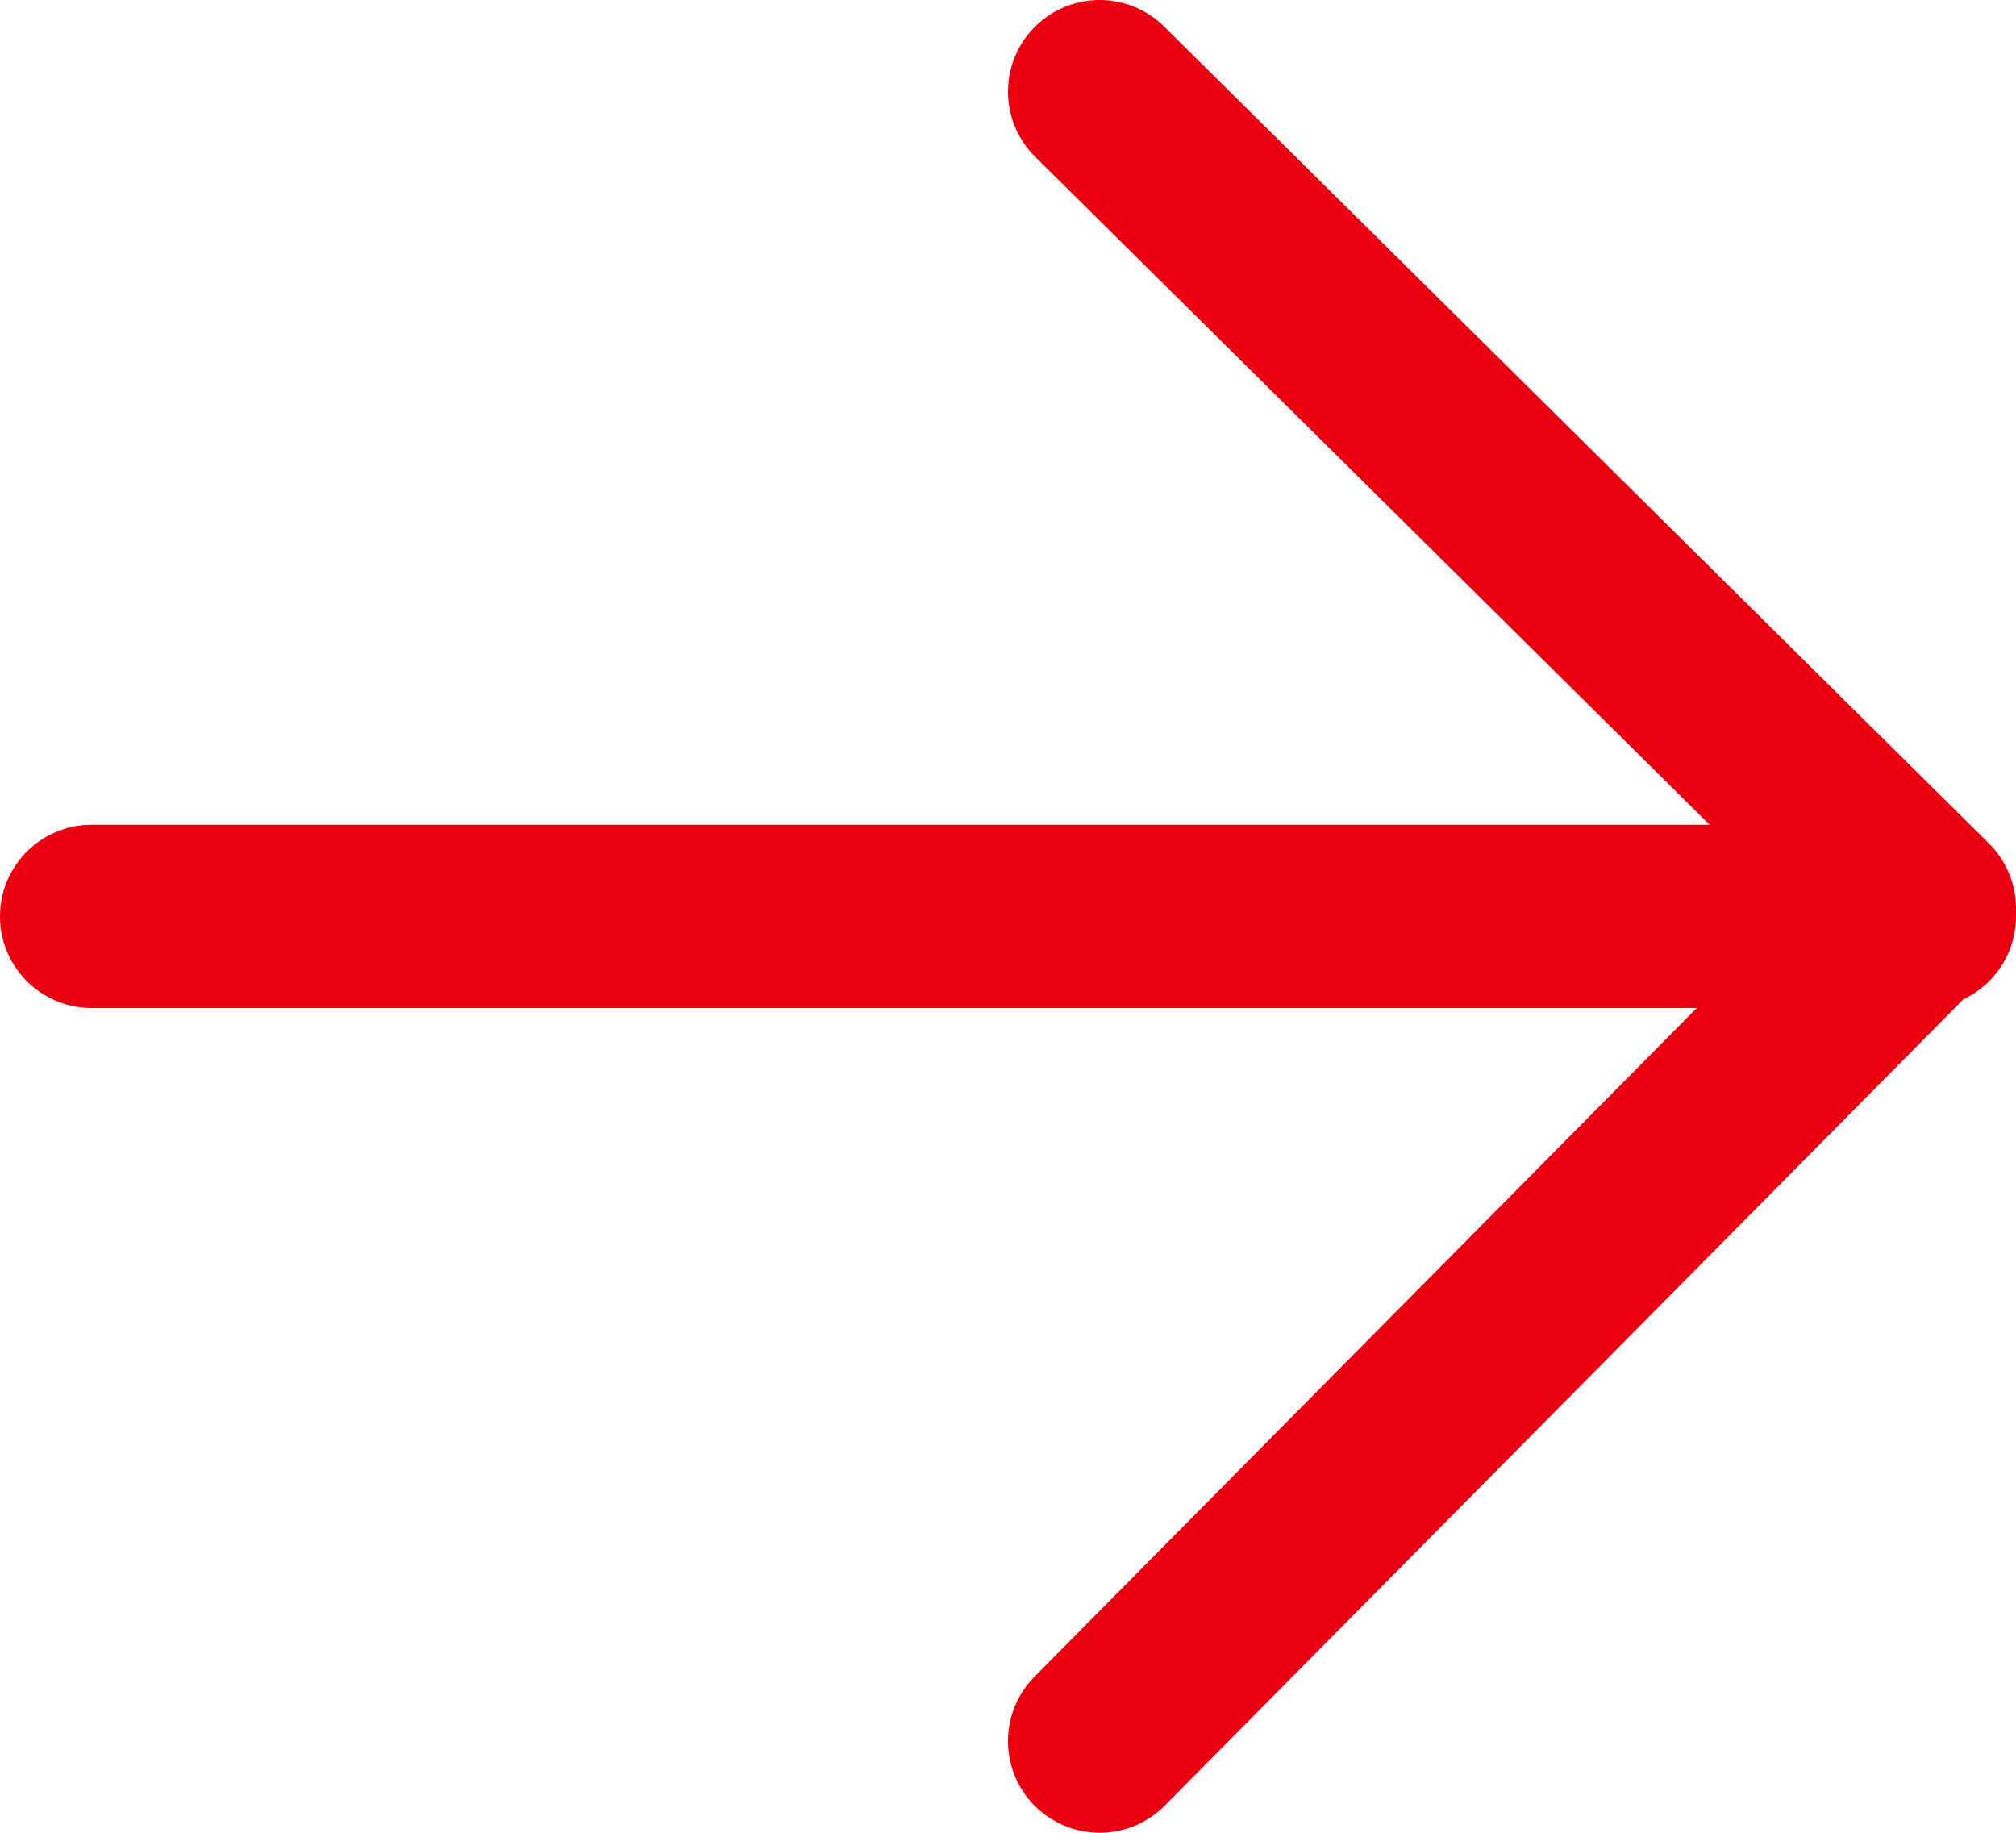
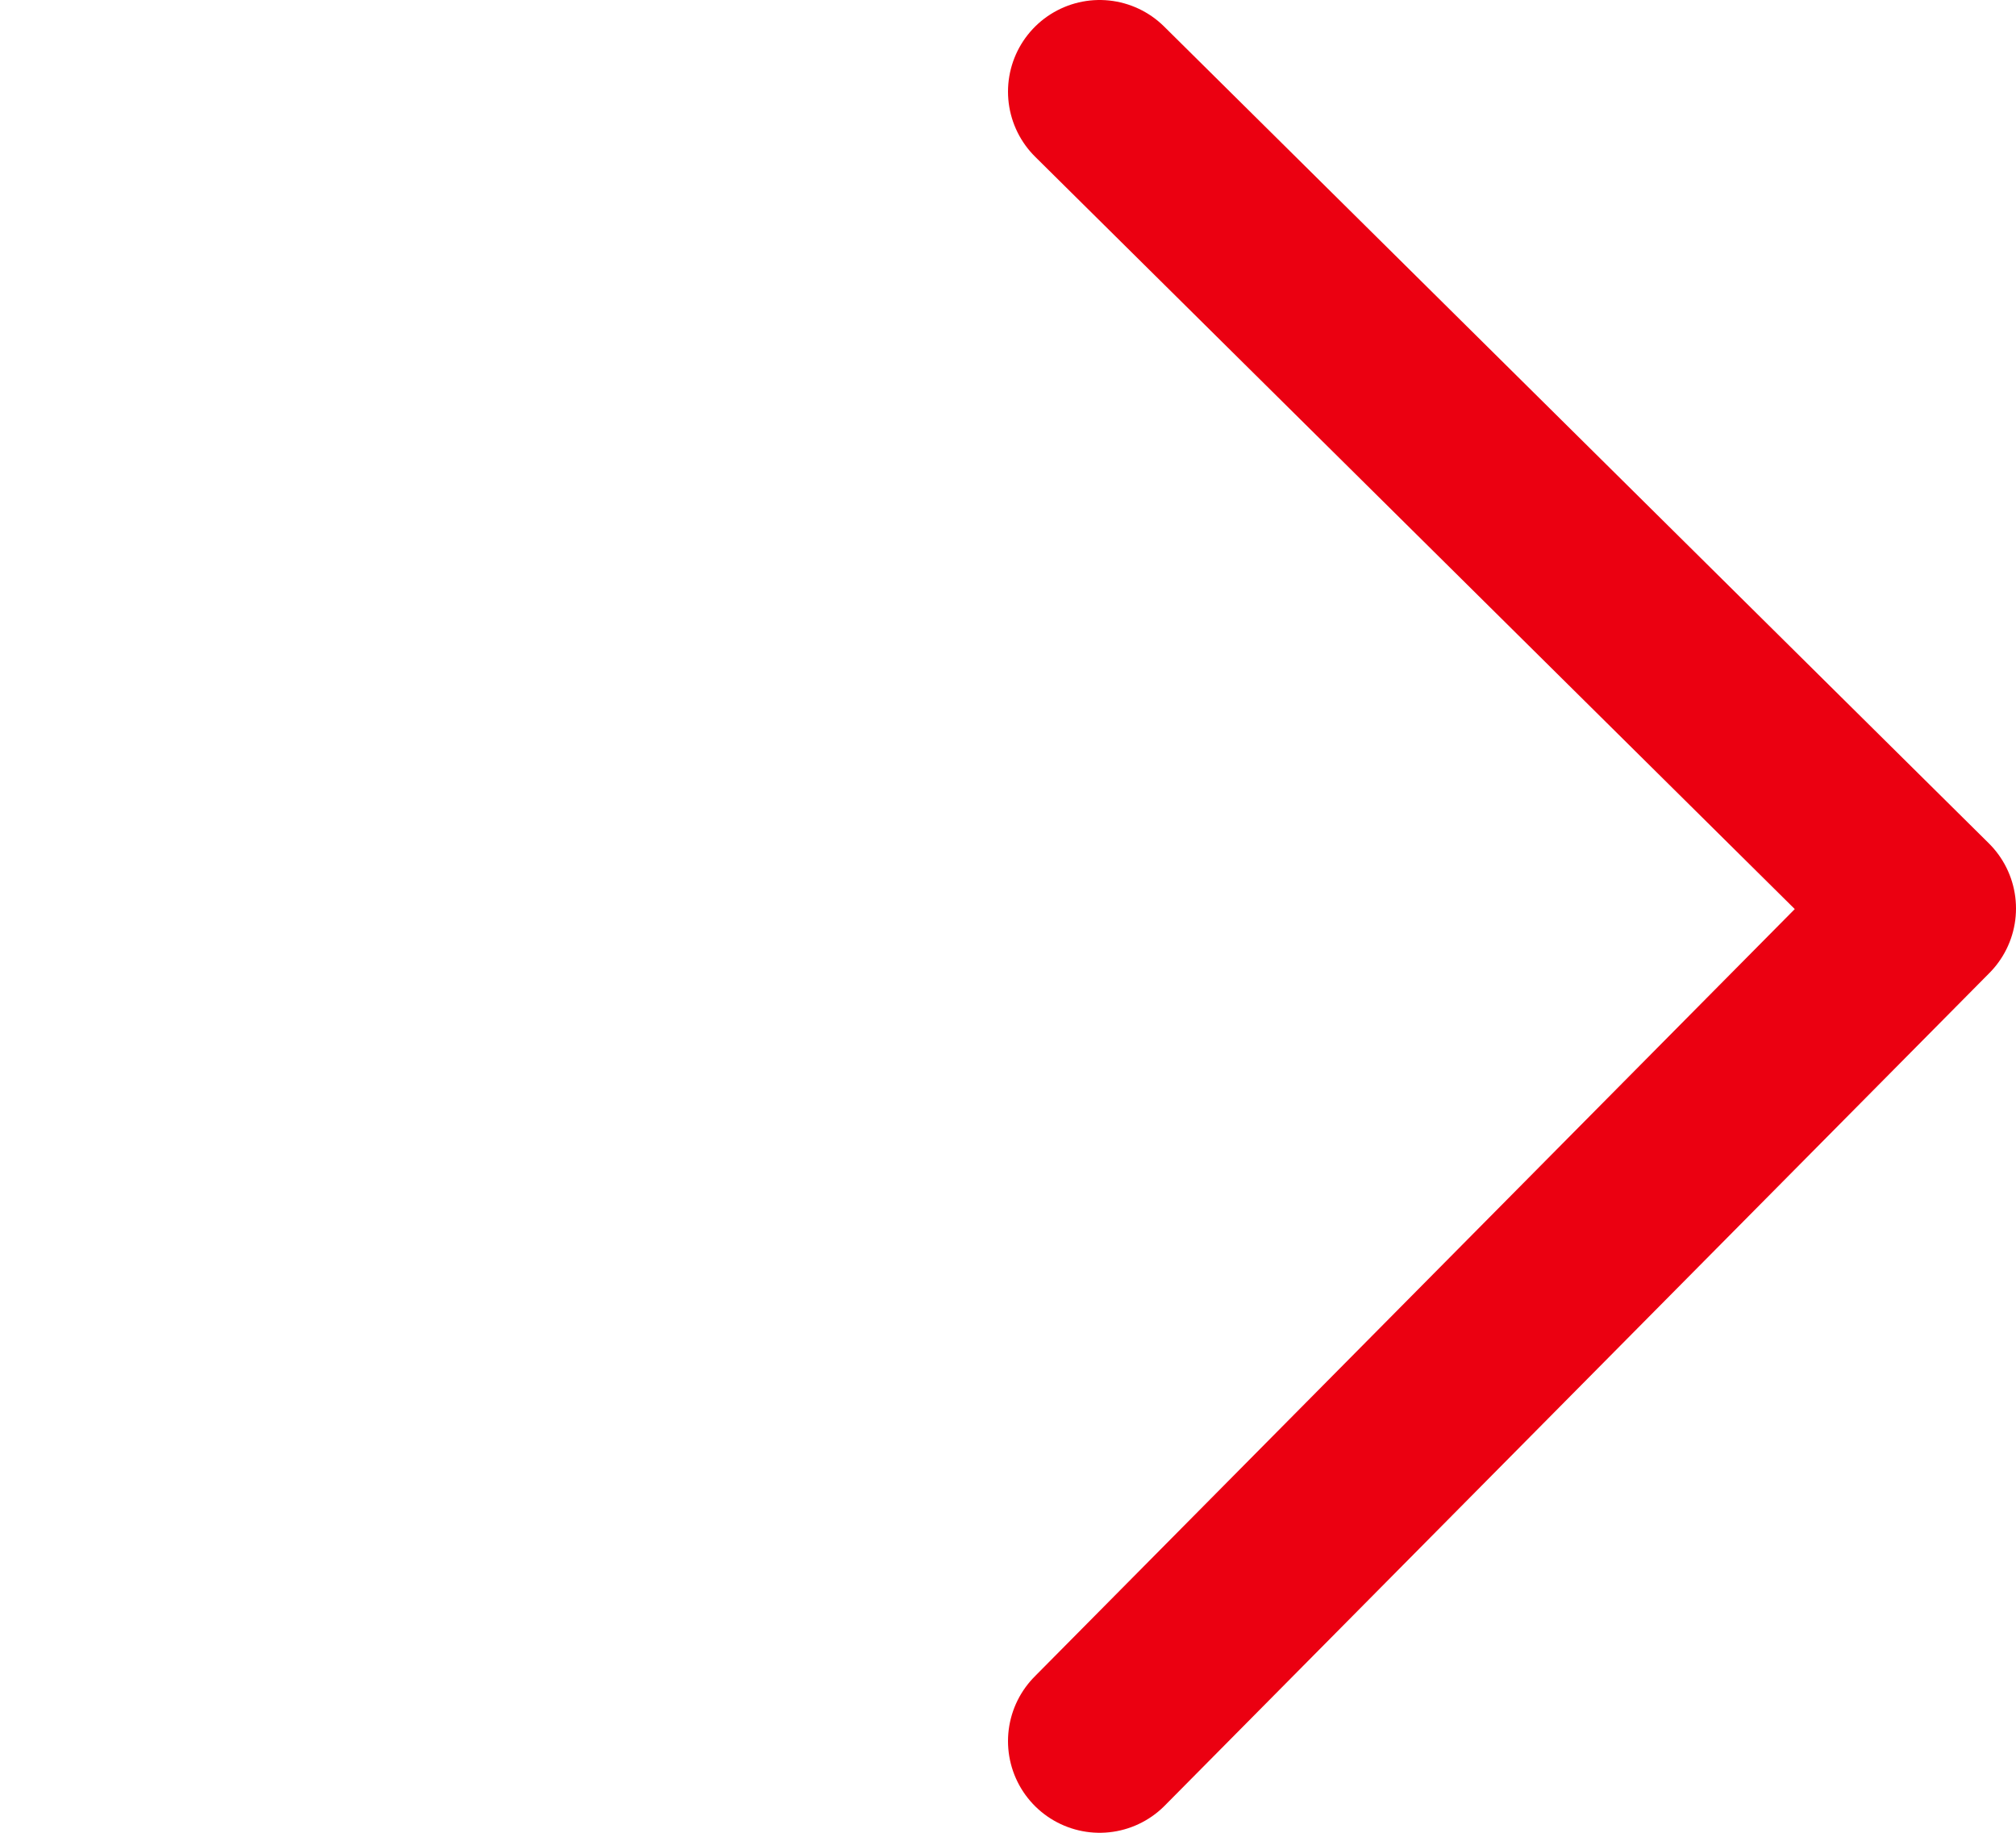
<svg xmlns="http://www.w3.org/2000/svg" viewBox="0 0 33 30">
  <defs>
    <style>.cls-1{fill:none;stroke:#EB0011;stroke-linecap:round;stroke-linejoin:round;stroke-width:3px;}</style>
  </defs>
  <title>arrow</title>
  <g id="Layer_2" data-name="Layer 2">
    <g id="Layer_1-2" data-name="Layer 1">
      <polyline class="cls-1" points="18 1.5 31.5 14.87 18 28.5" />
-       <line class="cls-1" x1="1.5" y1="15" x2="31.5" y2="15" />
    </g>
  </g>
</svg>